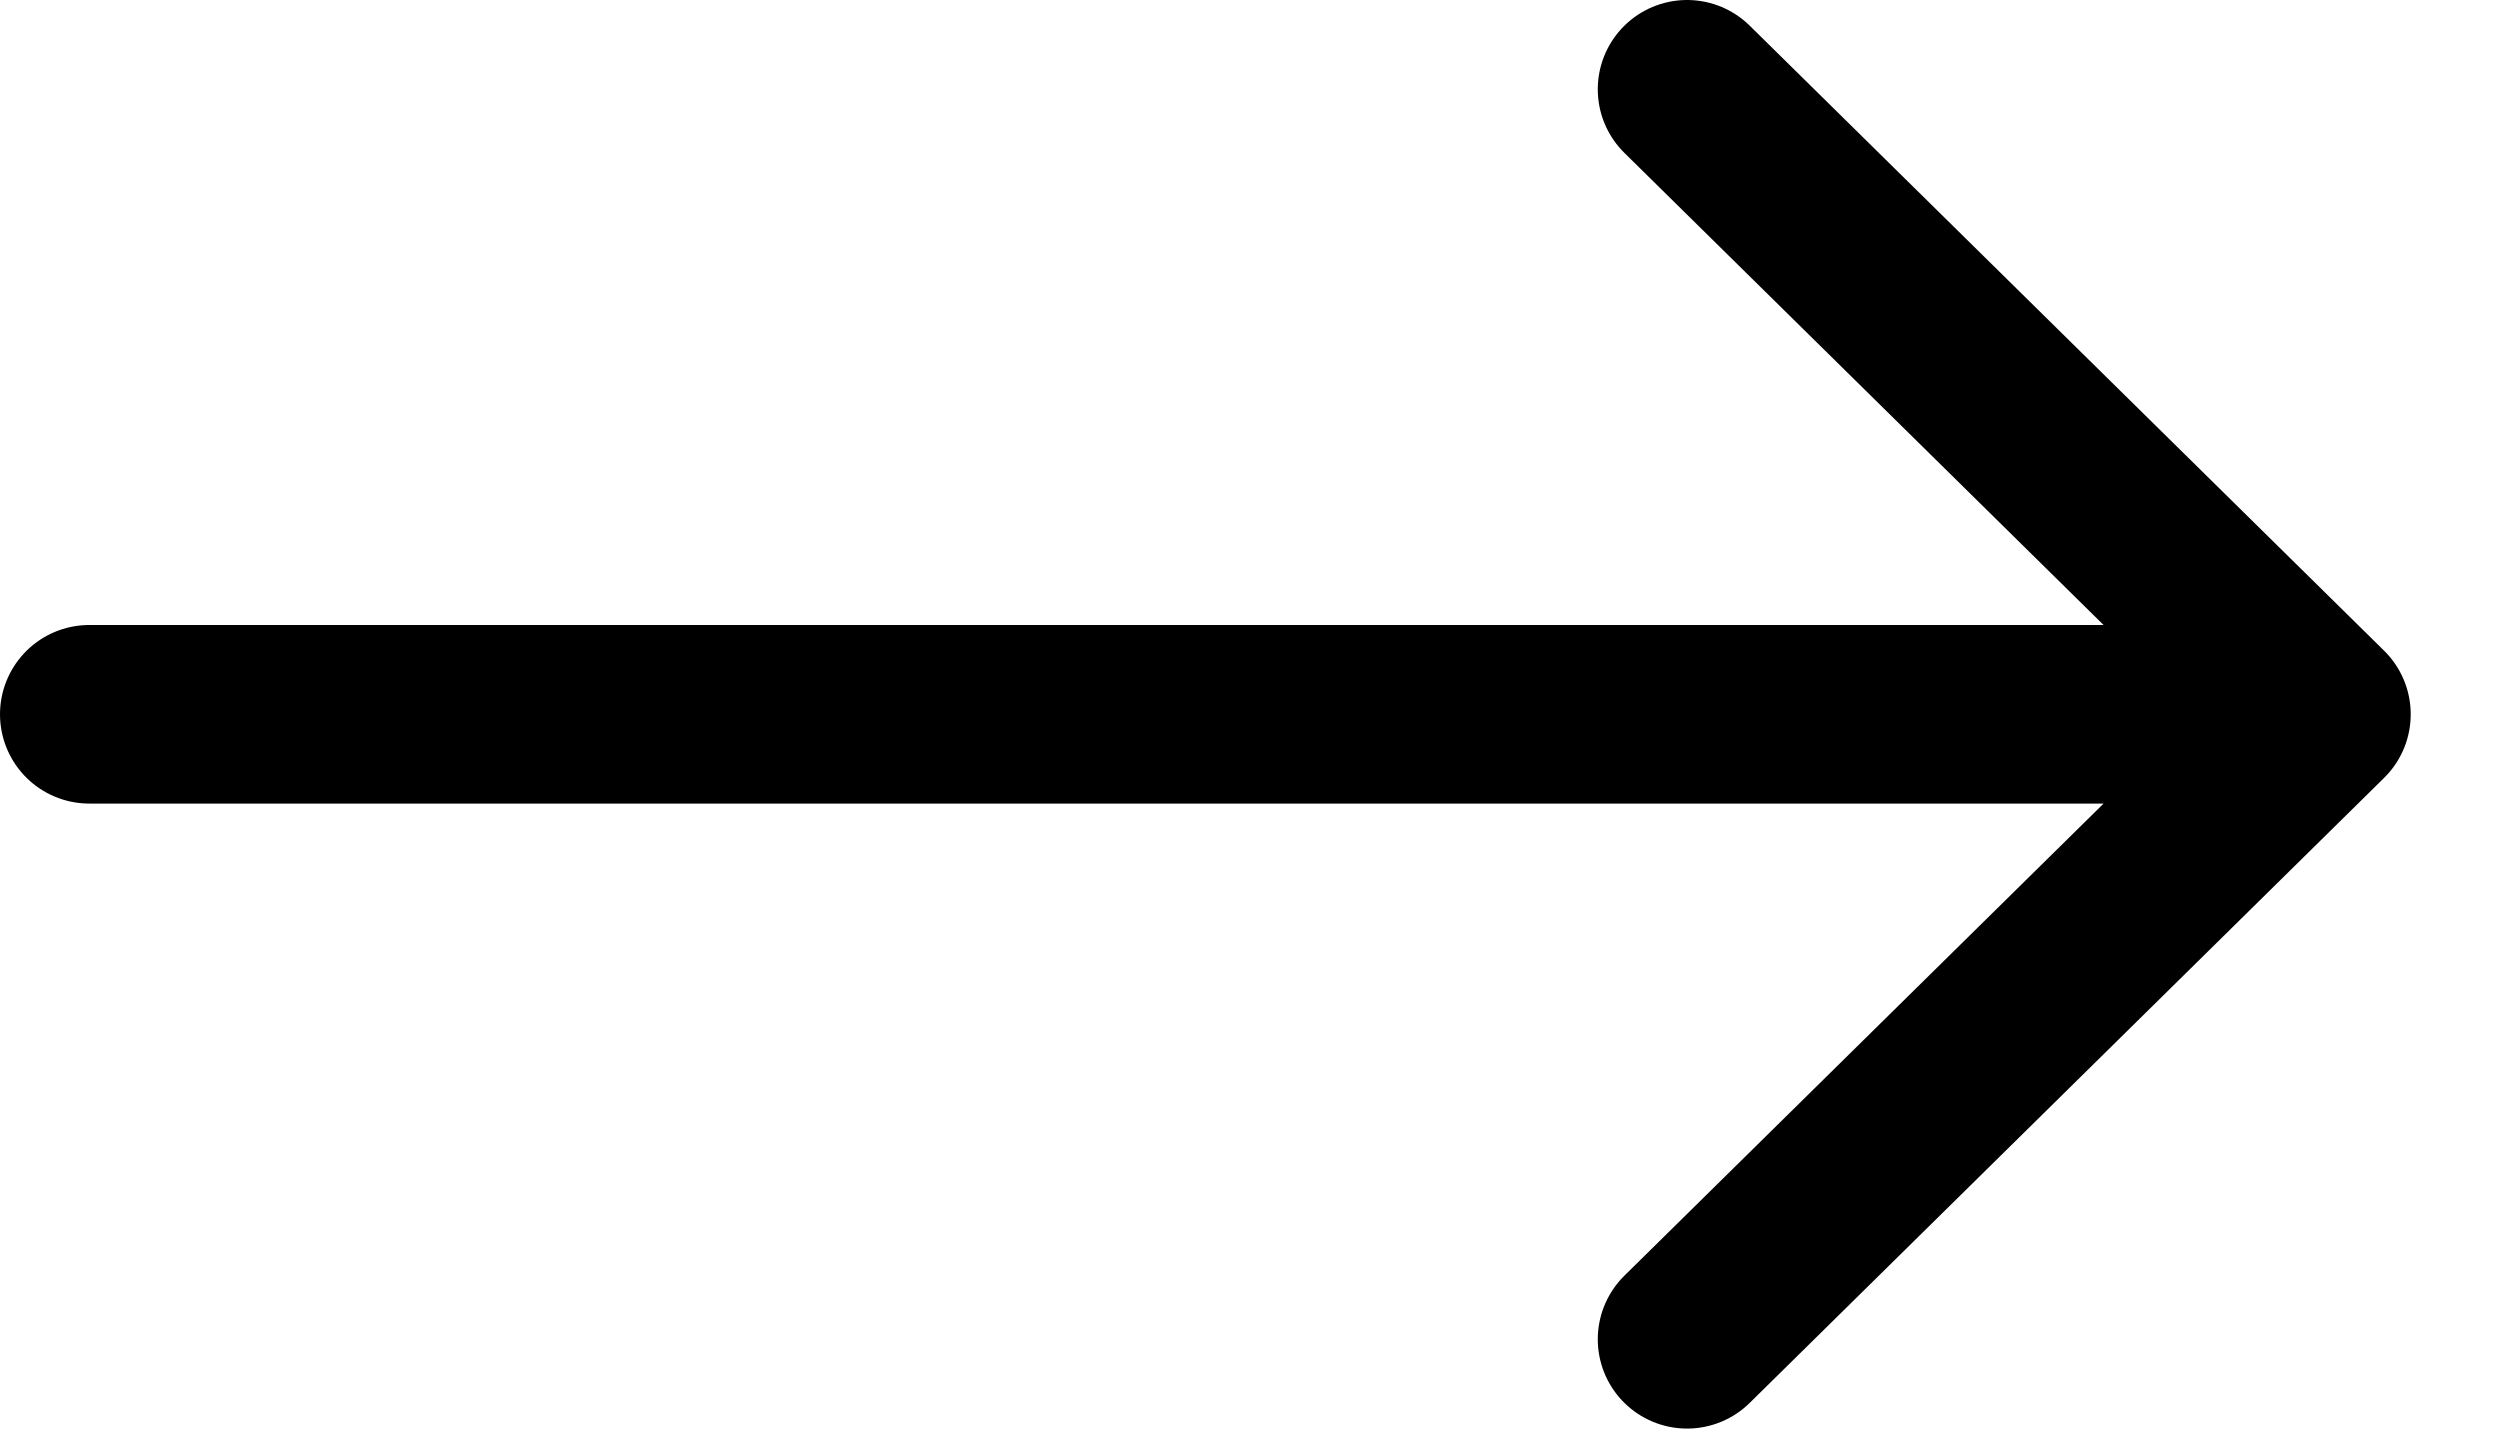
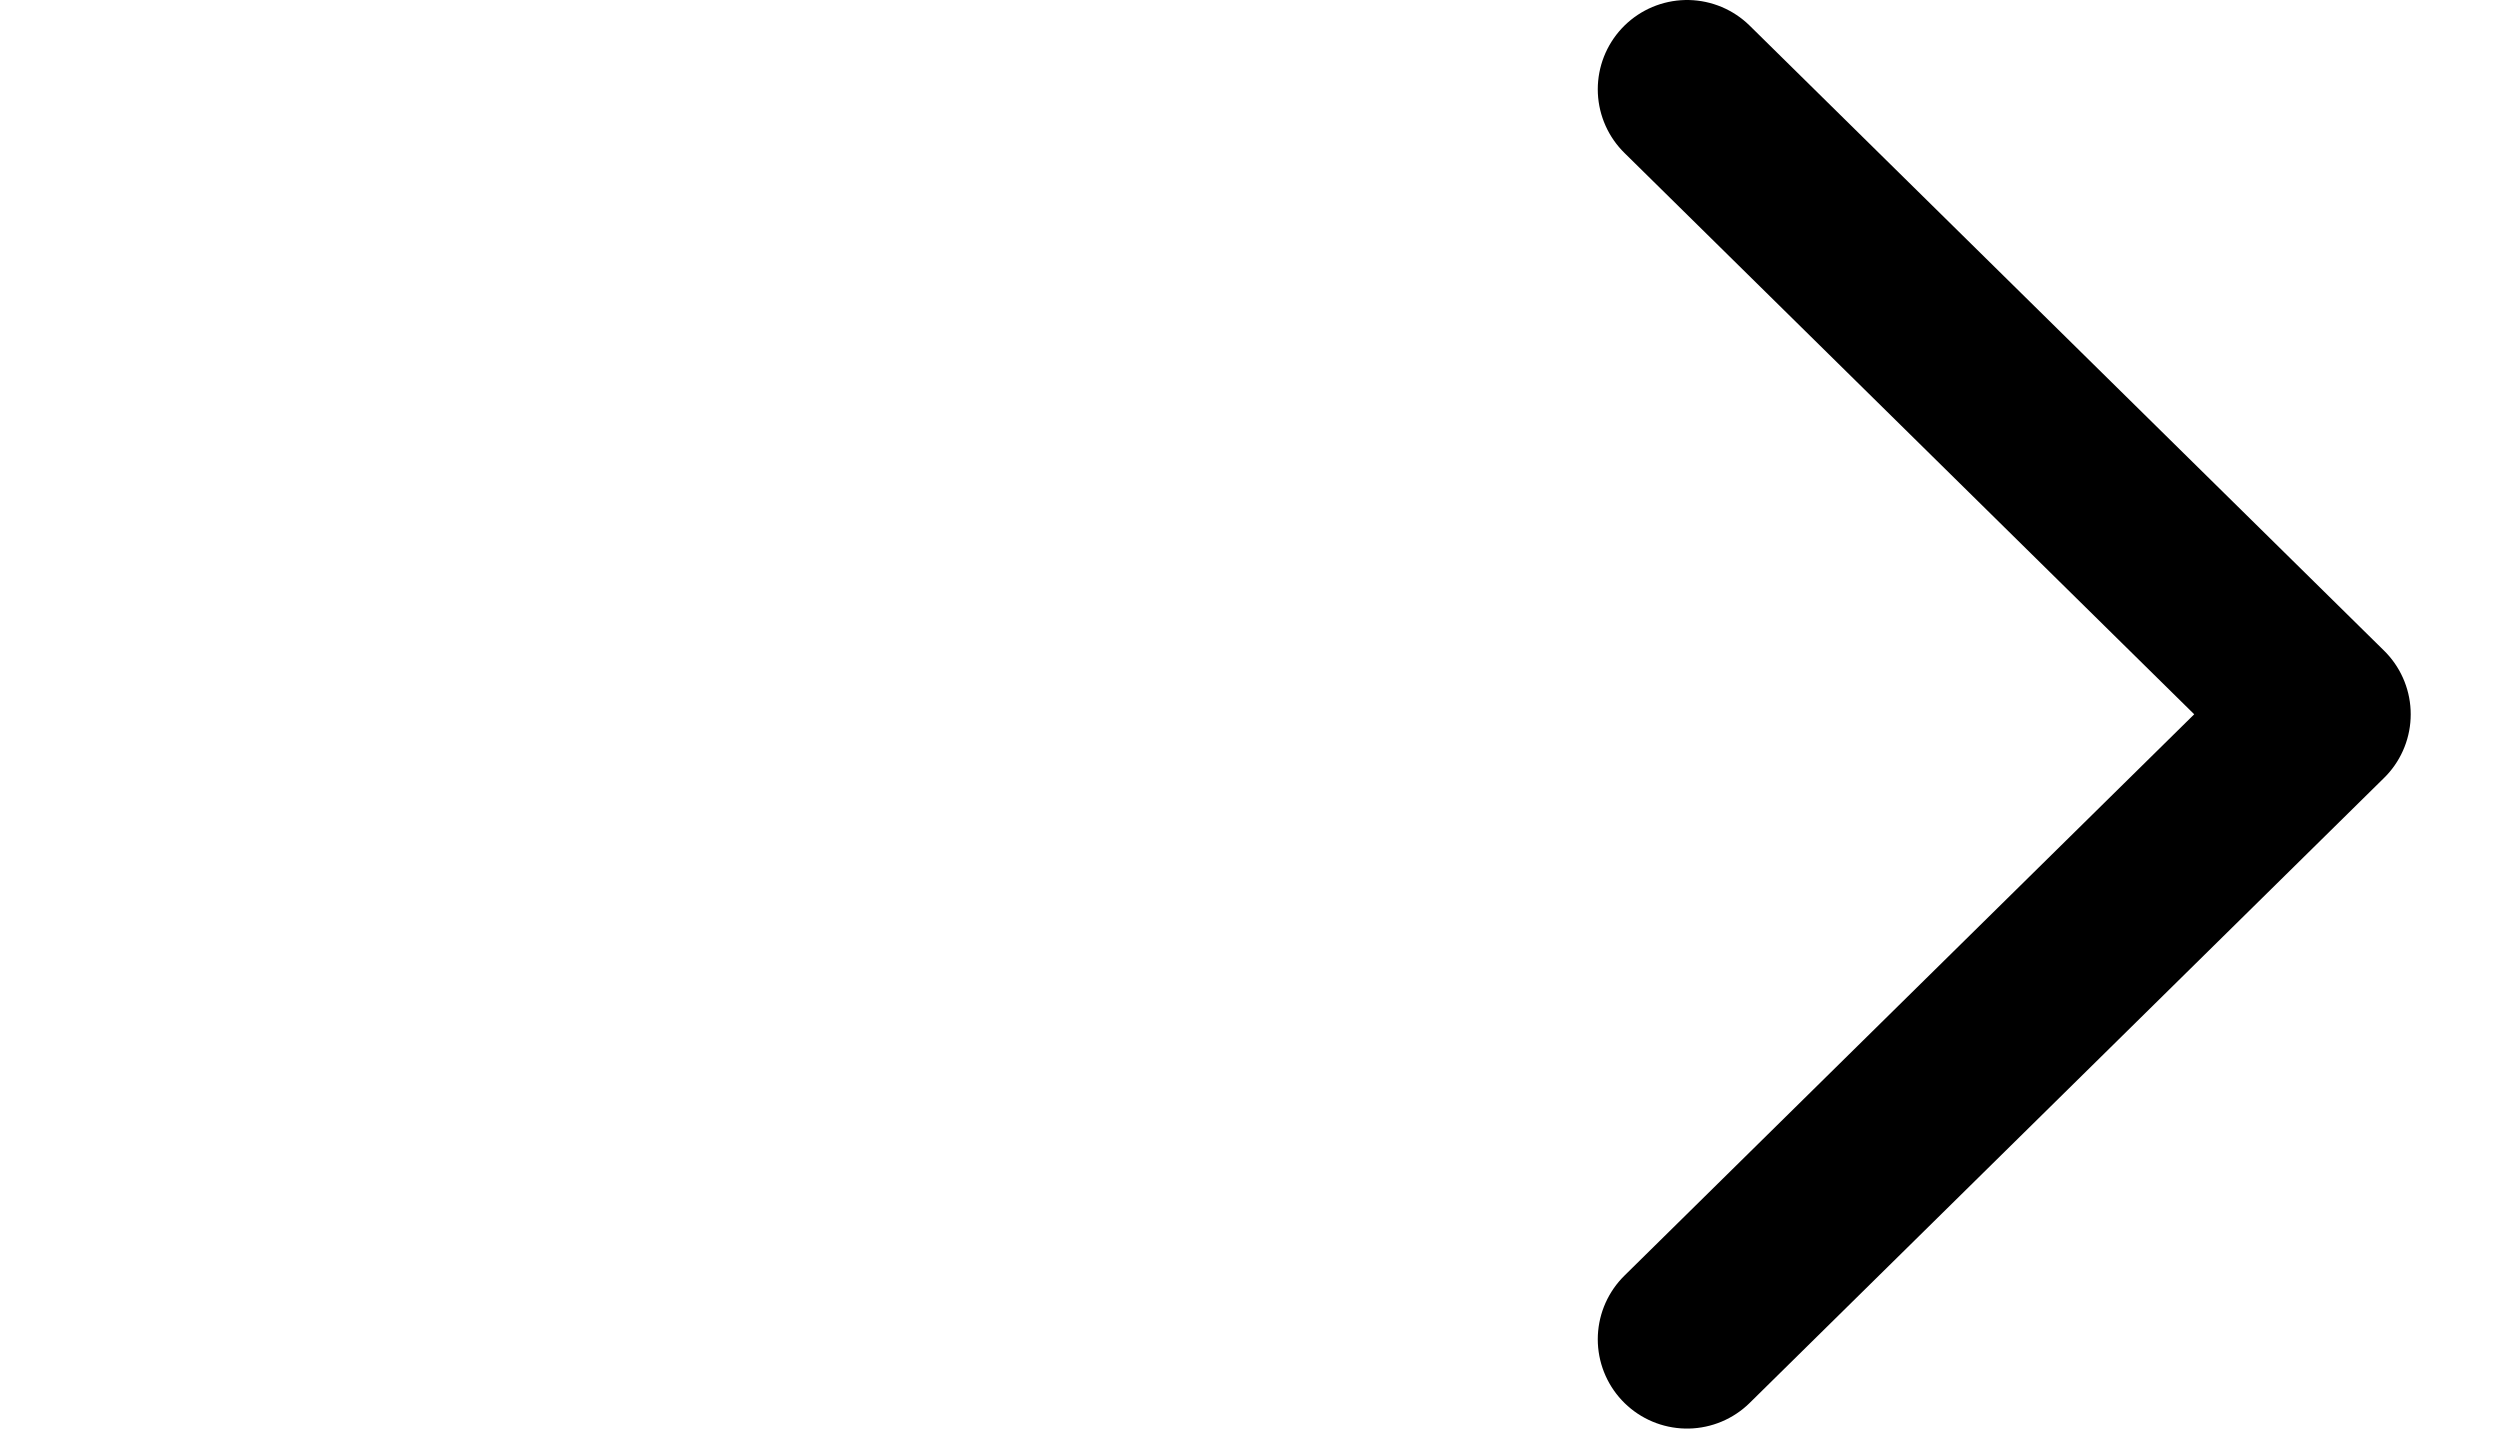
<svg xmlns="http://www.w3.org/2000/svg" width="28" height="16" viewBox="0 0 28 16" fill="none">
-   <path d="M1 8C22.088 8 4.912 8 26 8M26 8L18.895 1M26 8L18.895 15" stroke="black" stroke-width="2" stroke-linecap="round" />
+   <path d="M1 8M26 8L18.895 1M26 8L18.895 15" stroke="black" stroke-width="2" stroke-linecap="round" />
</svg>